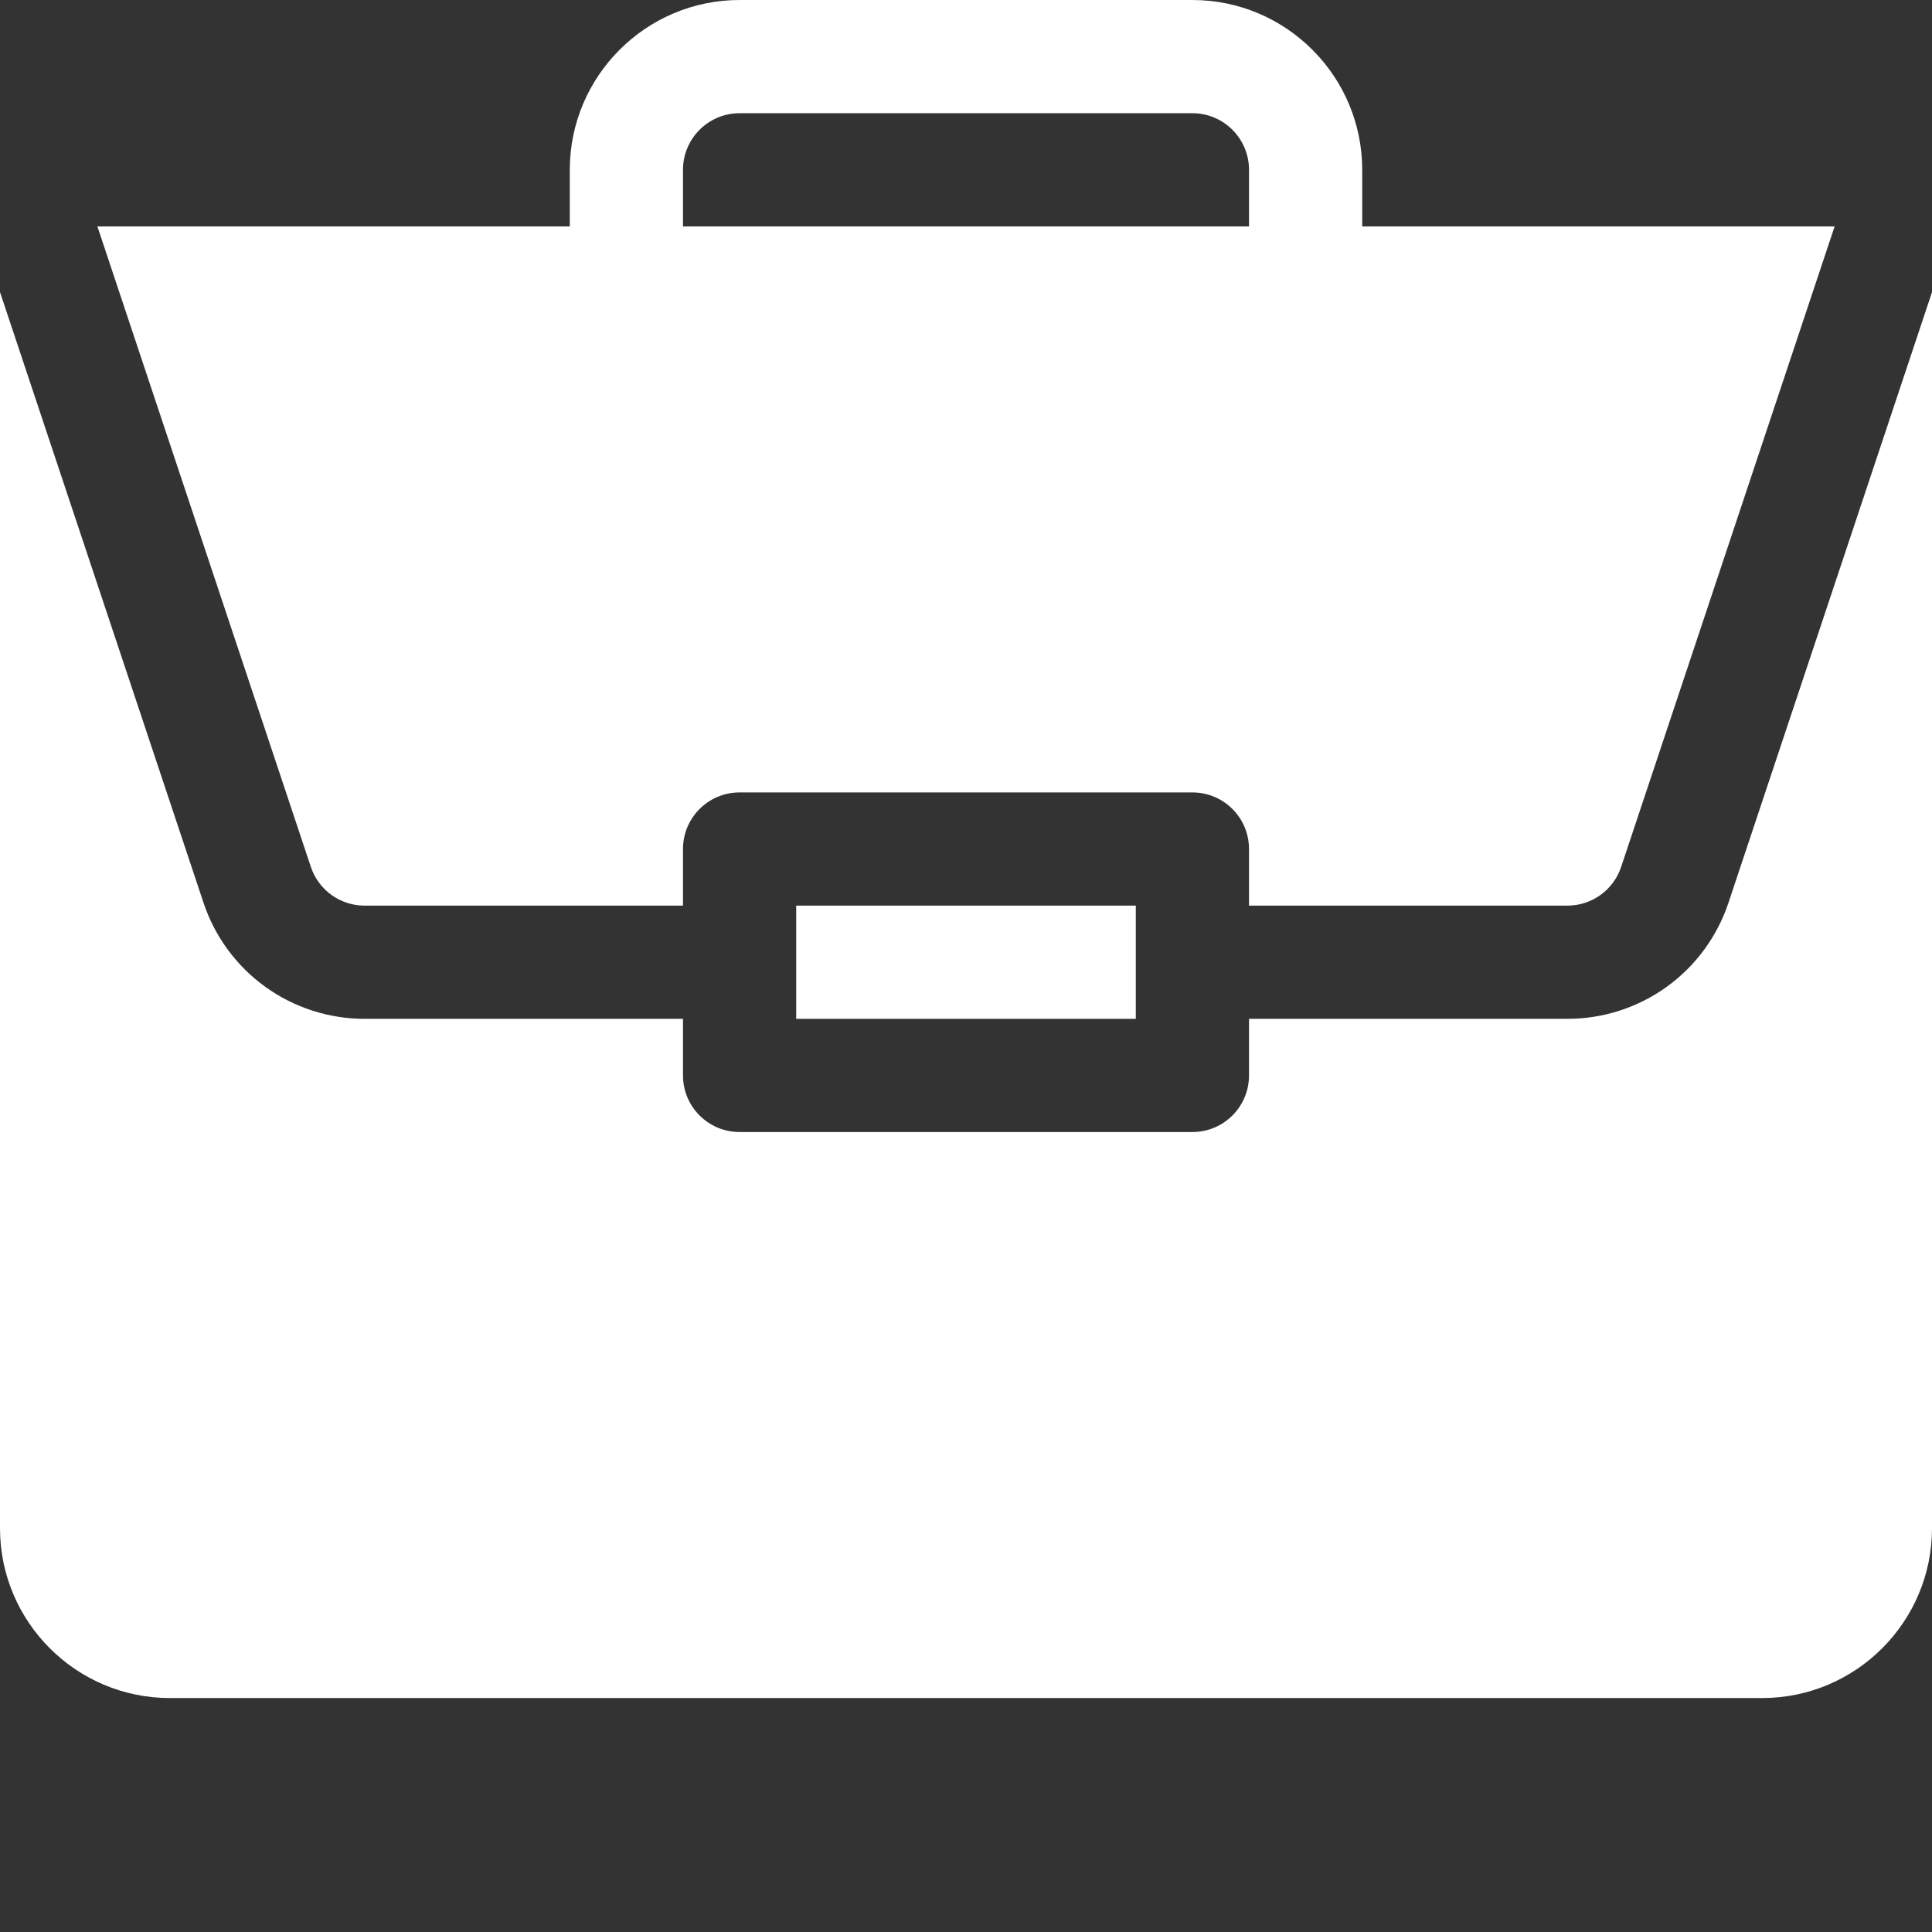
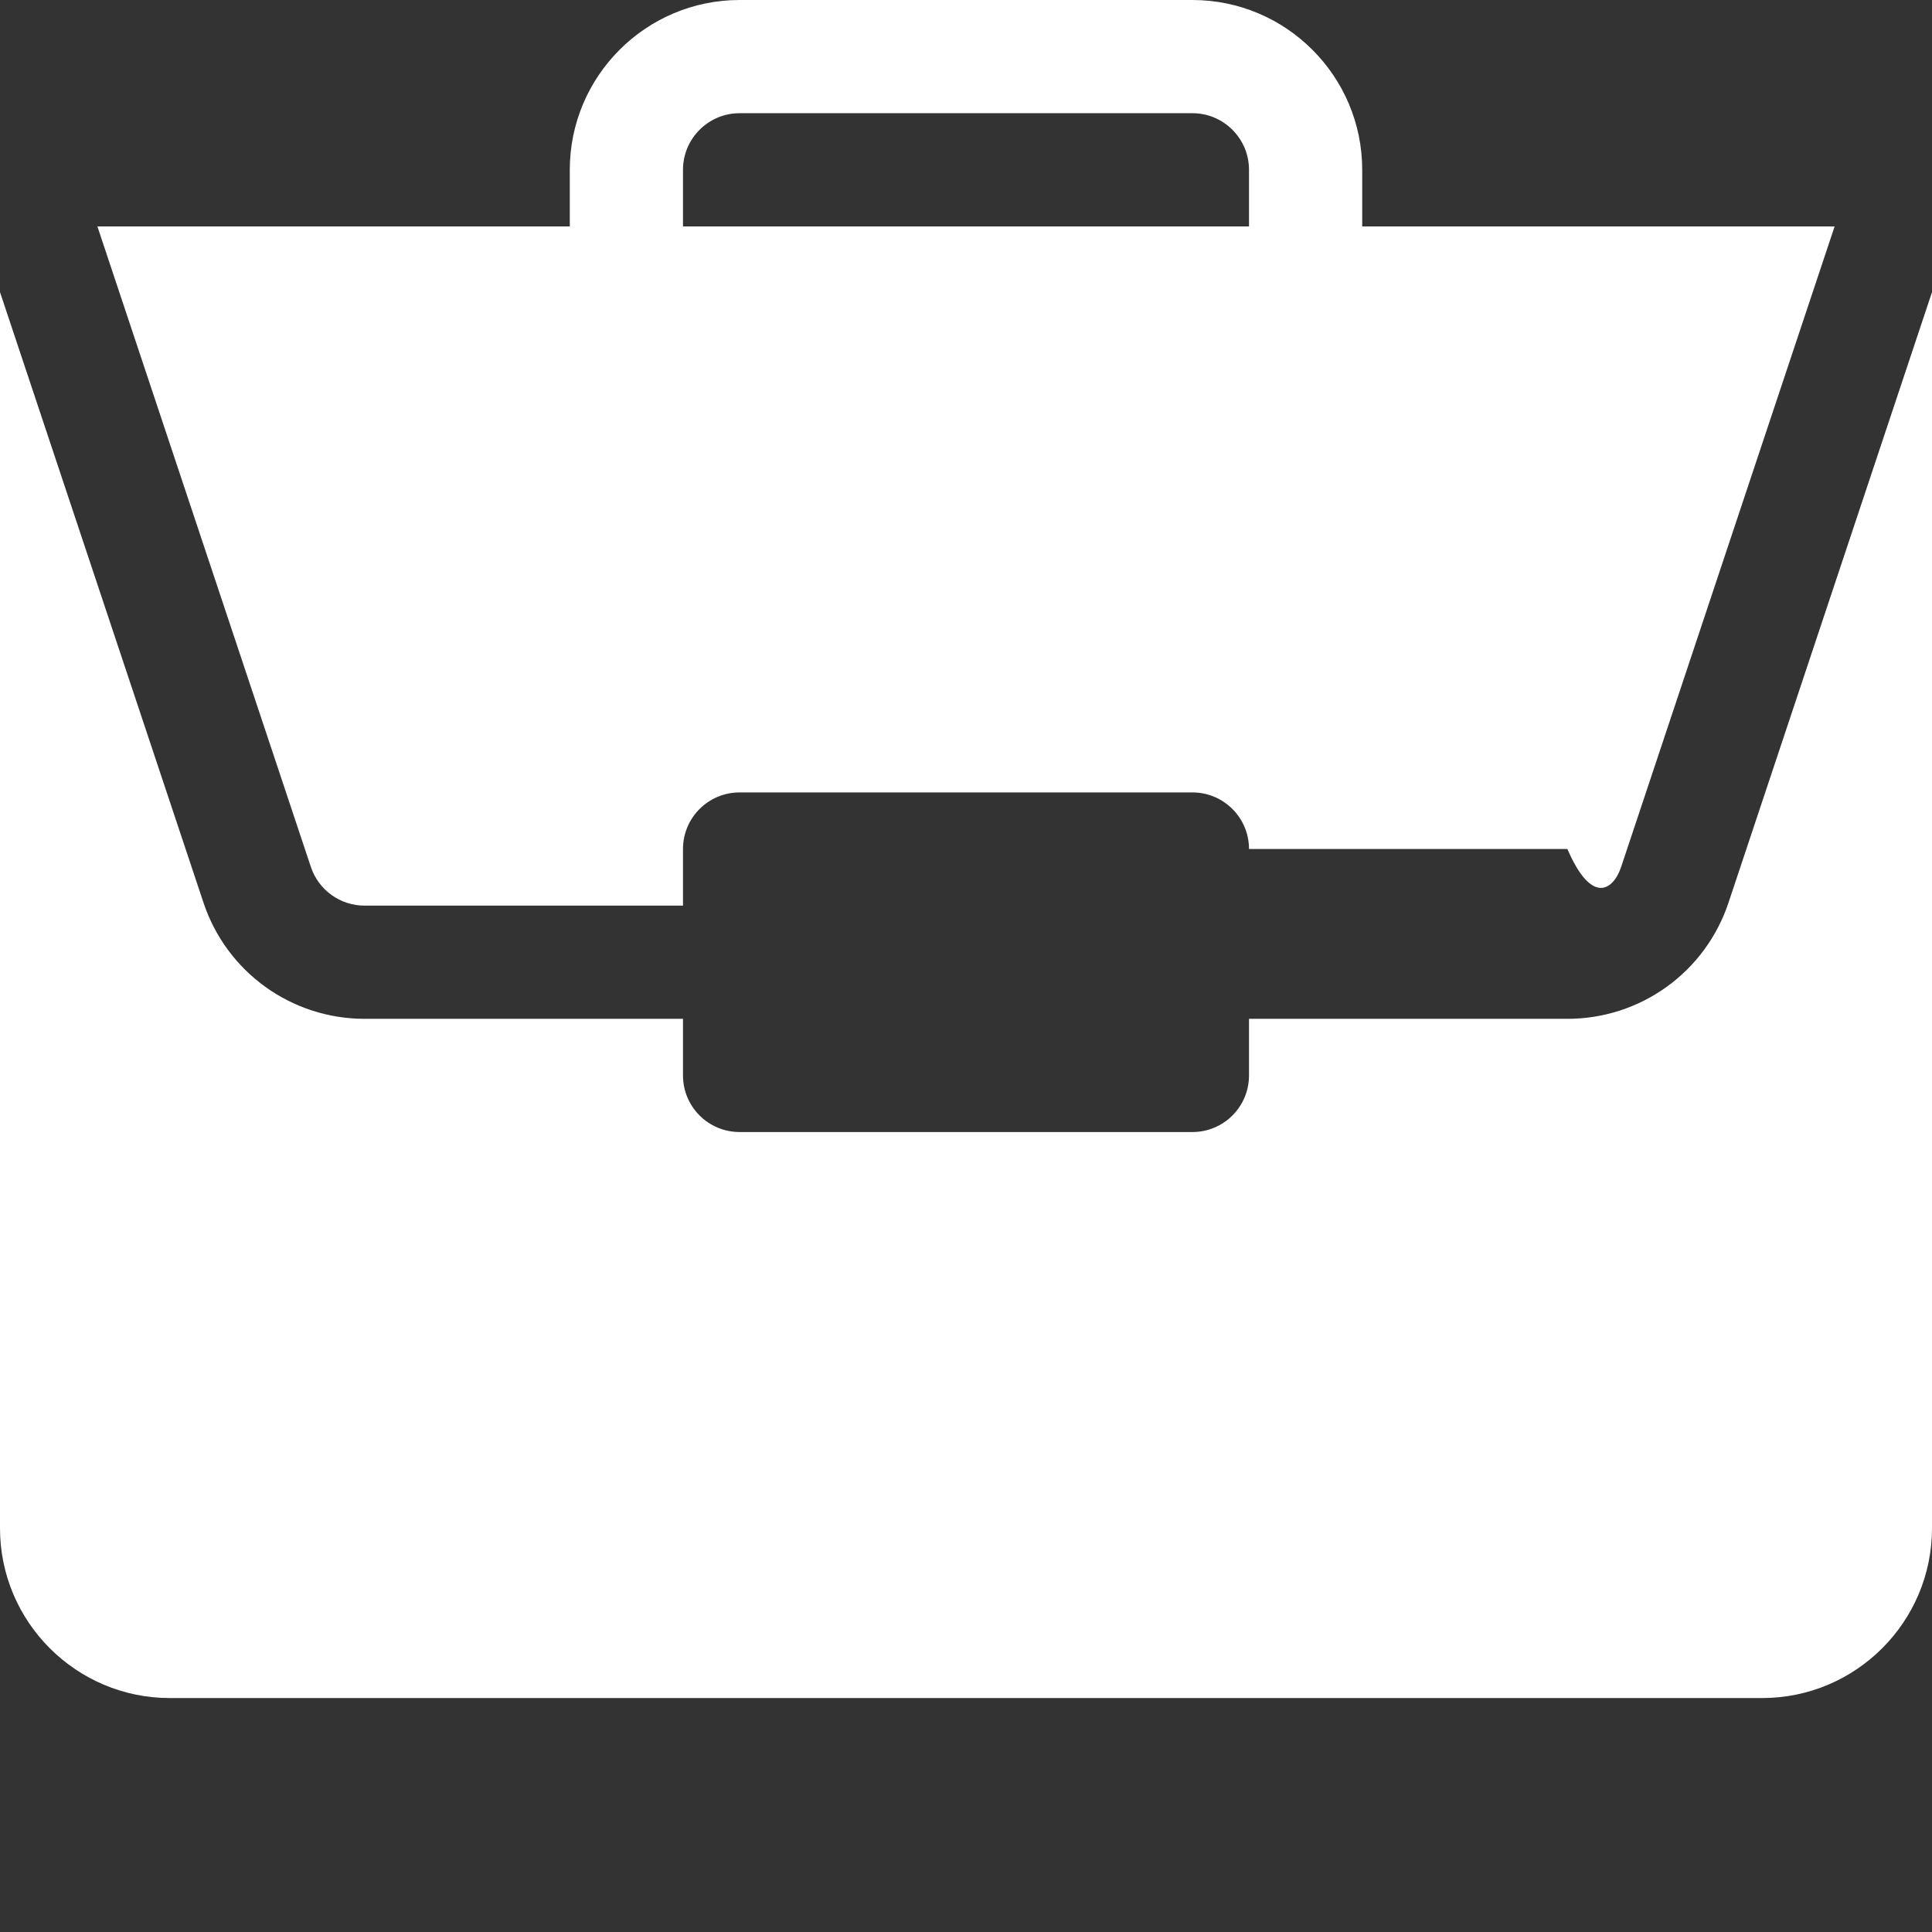
<svg xmlns="http://www.w3.org/2000/svg" width="512" height="512" viewBox="0 0 512 512" fill="none">
  <rect x="0" y="0" width="512" height="512" fill="#333333" stroke="none" />
-   <path d="M211 240H301V270H211V240Z" fill="white" />
  <path d="M331 270V285C331 293.29 324.29 300 316 300H196C187.71 300 181 293.29 181 285V270H96.621C87.176 270.007 77.969 267.039 70.306 261.517C62.644 255.995 56.915 248.2 53.934 239.238L0 77.41V405C0 429.813 20.188 450 45 450H467C491.813 450 512 429.812 512 405V77.422L458.062 239.238C455.082 248.2 449.355 255.996 441.693 261.518C434.031 267.04 424.824 270.008 415.38 270H331Z" fill="white" />
-   <path d="M316 0H196C171.187 0 151 20.188 151 45V60H25.809L82.383 229.746C83.379 232.734 85.29 235.332 87.846 237.172C90.401 239.013 93.471 240.002 96.62 240H181V225C181 216.71 187.71 210 196 210H316C324.29 210 331 216.71 331 225V240H415.379C421.839 240 427.566 235.883 429.617 229.746L486.195 60H361V45C361 20.187 340.813 0 316 0ZM181 60V45C181 36.723 187.723 30 196 30H316C324.277 30 331 36.723 331 45V60H181Z" fill="white" />
+   <path d="M316 0H196C171.187 0 151 20.188 151 45V60H25.809L82.383 229.746C83.379 232.734 85.29 235.332 87.846 237.172C90.401 239.013 93.471 240.002 96.62 240H181V225C181 216.71 187.71 210 196 210H316C324.29 210 331 216.71 331 225H415.379C421.839 240 427.566 235.883 429.617 229.746L486.195 60H361V45C361 20.187 340.813 0 316 0ZM181 60V45C181 36.723 187.723 30 196 30H316C324.277 30 331 36.723 331 45V60H181Z" fill="white" />
</svg>